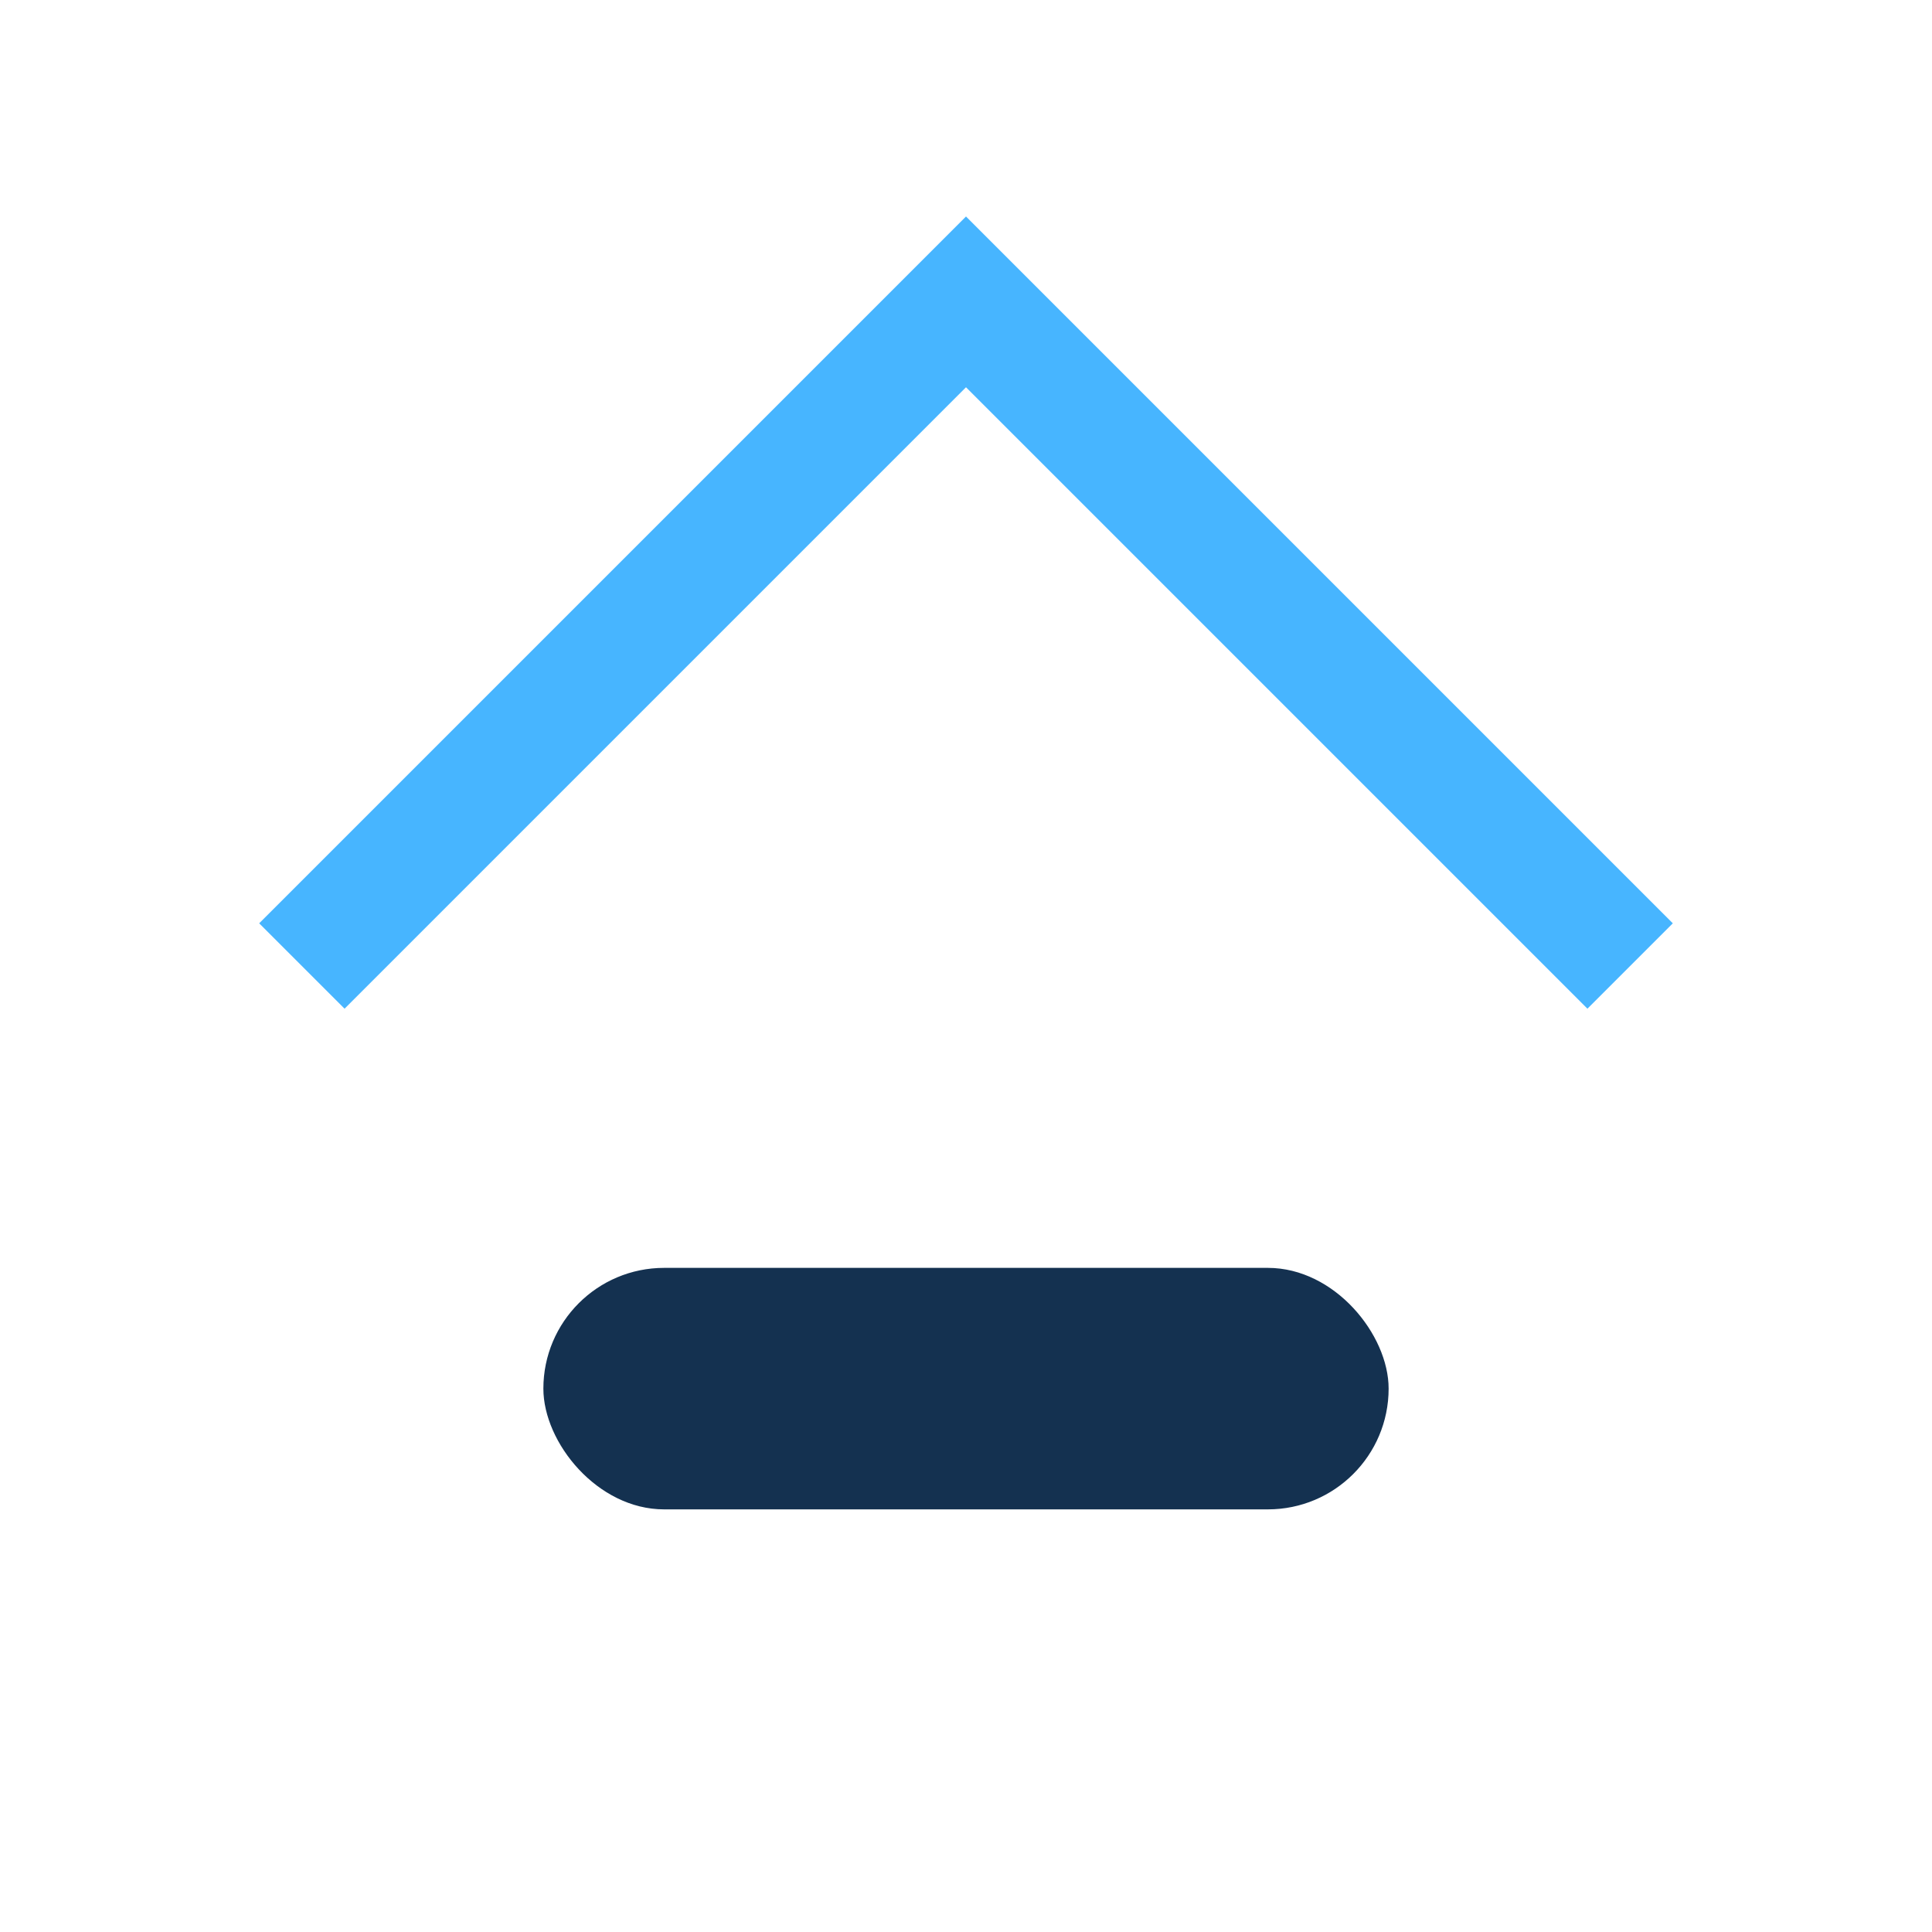
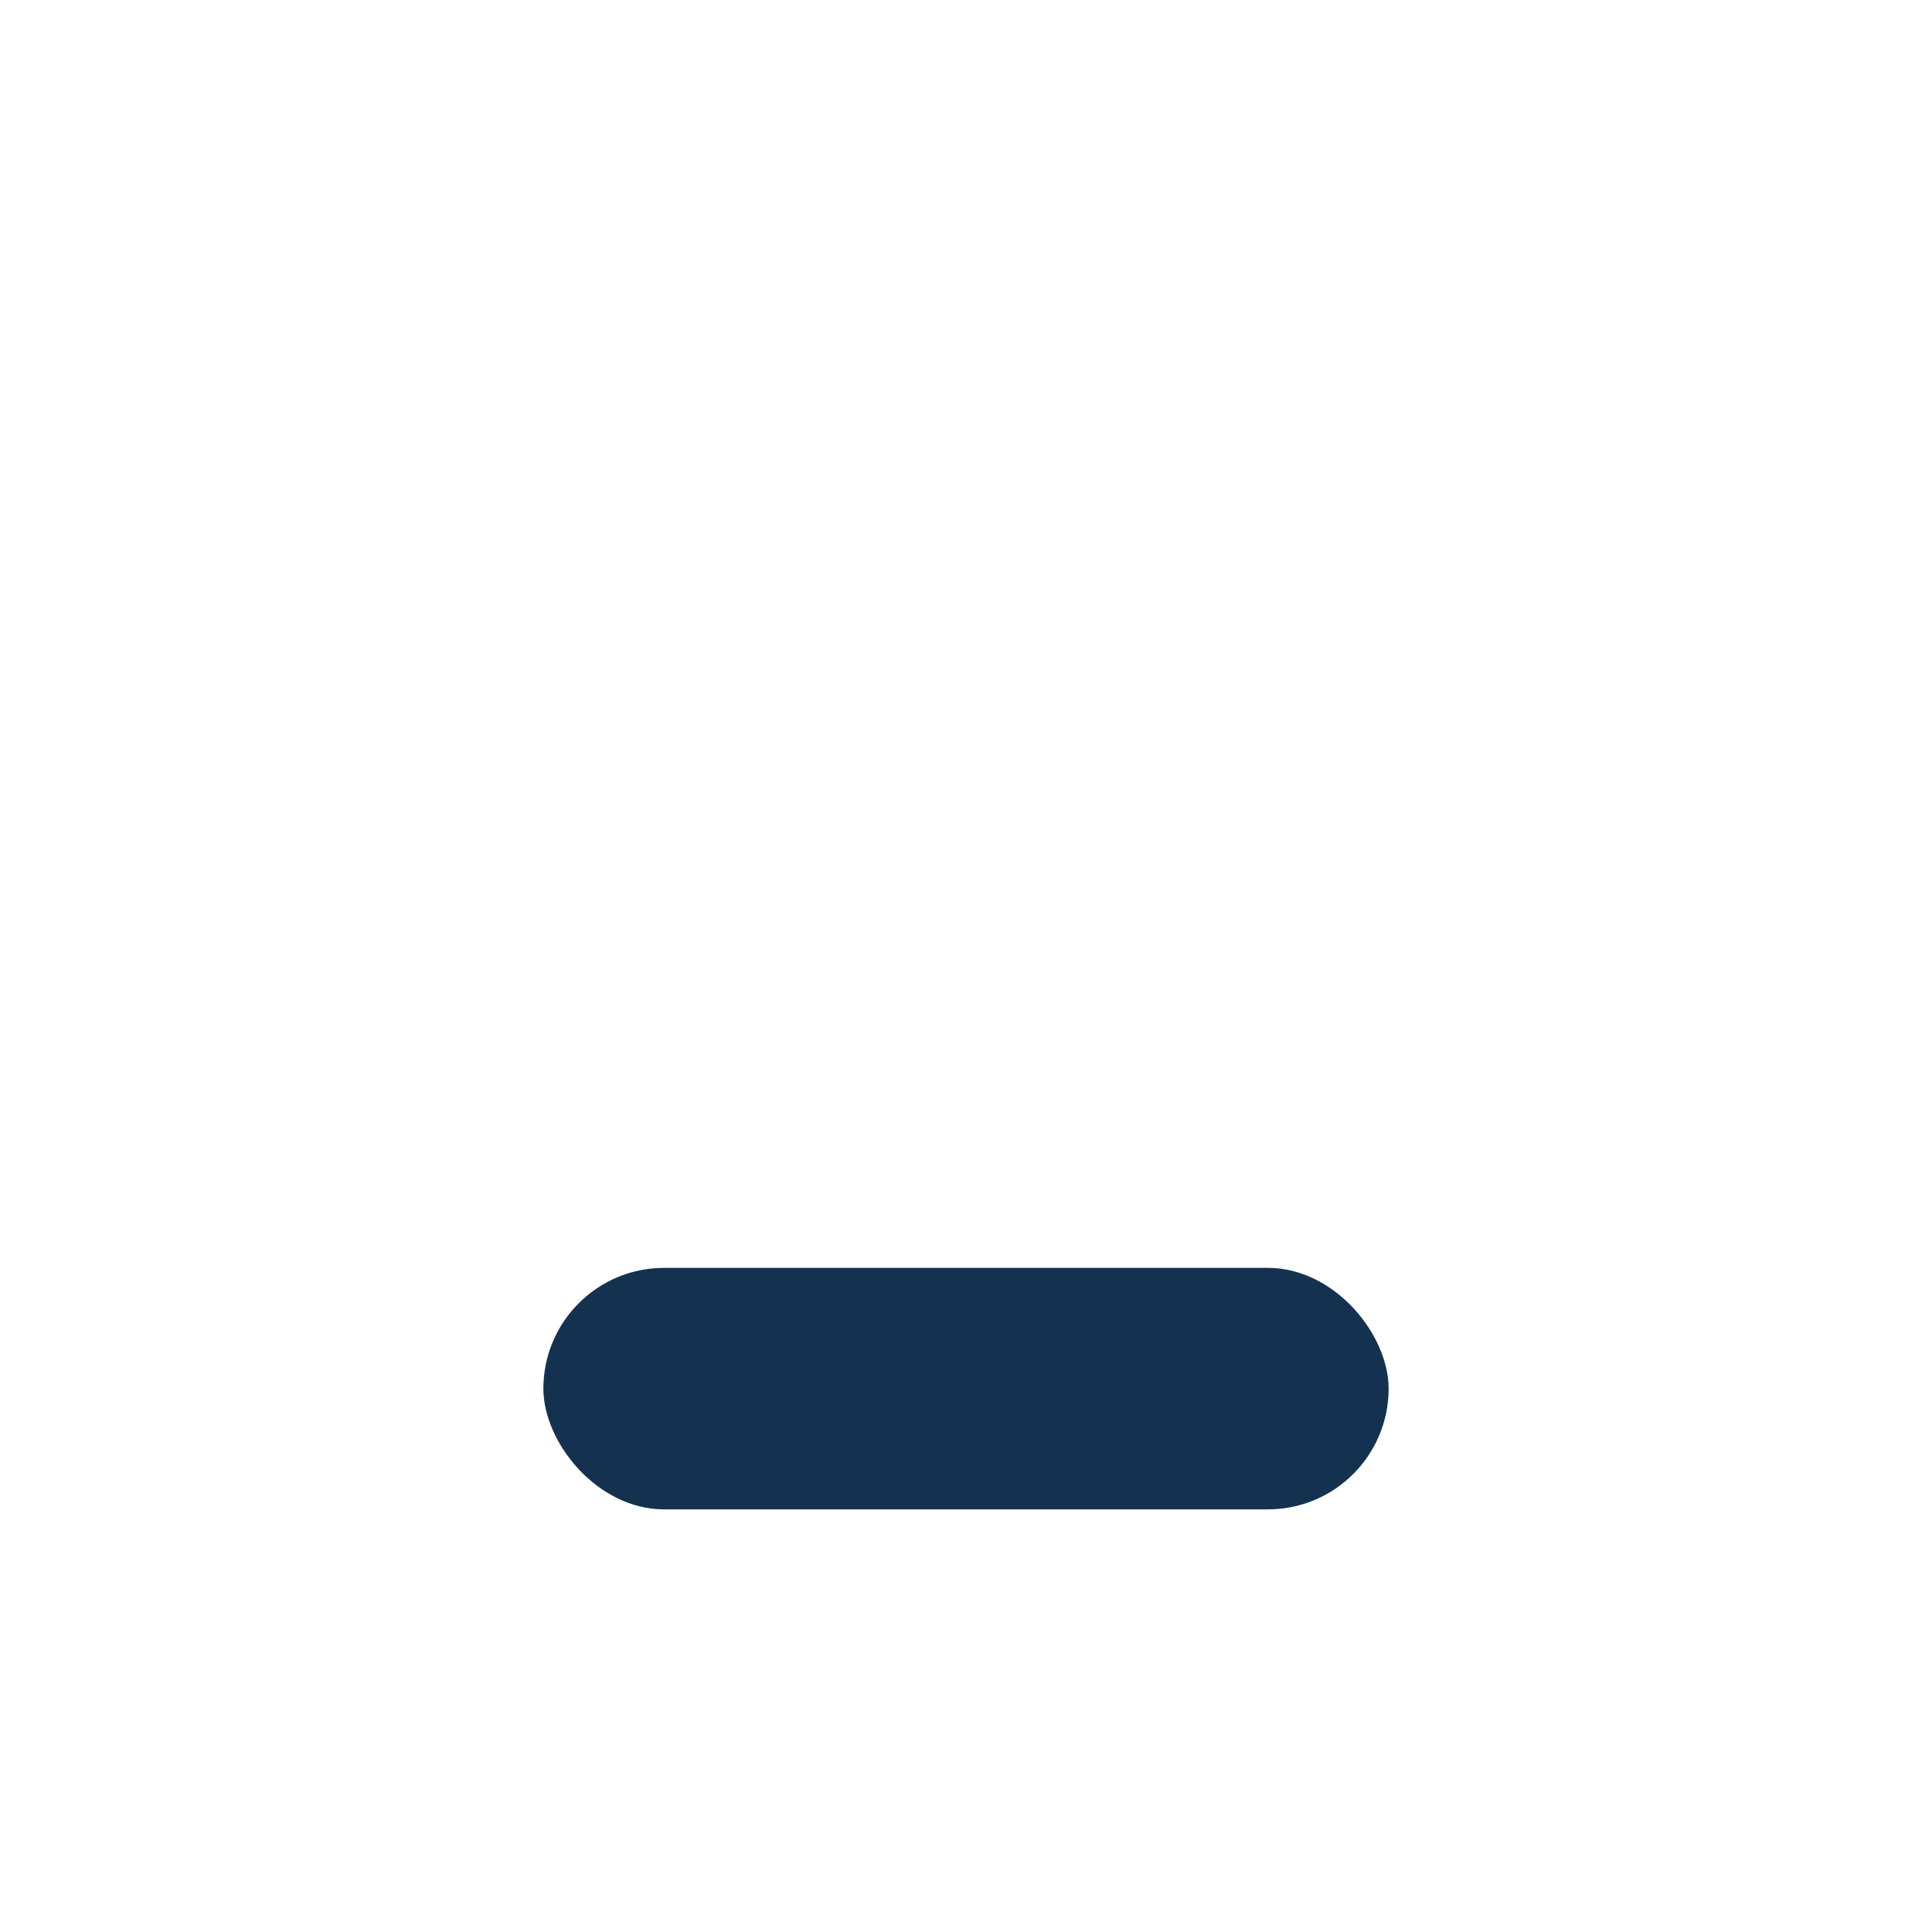
<svg xmlns="http://www.w3.org/2000/svg" width="32" height="32" viewBox="0 0 32 32">
-   <polyline points="5,16 16,5 27,16" fill="none" stroke="#47B5FF" stroke-width="2" />
  <rect x="9" y="21" width="14" height="4" rx="2" fill="#143150" />
</svg>